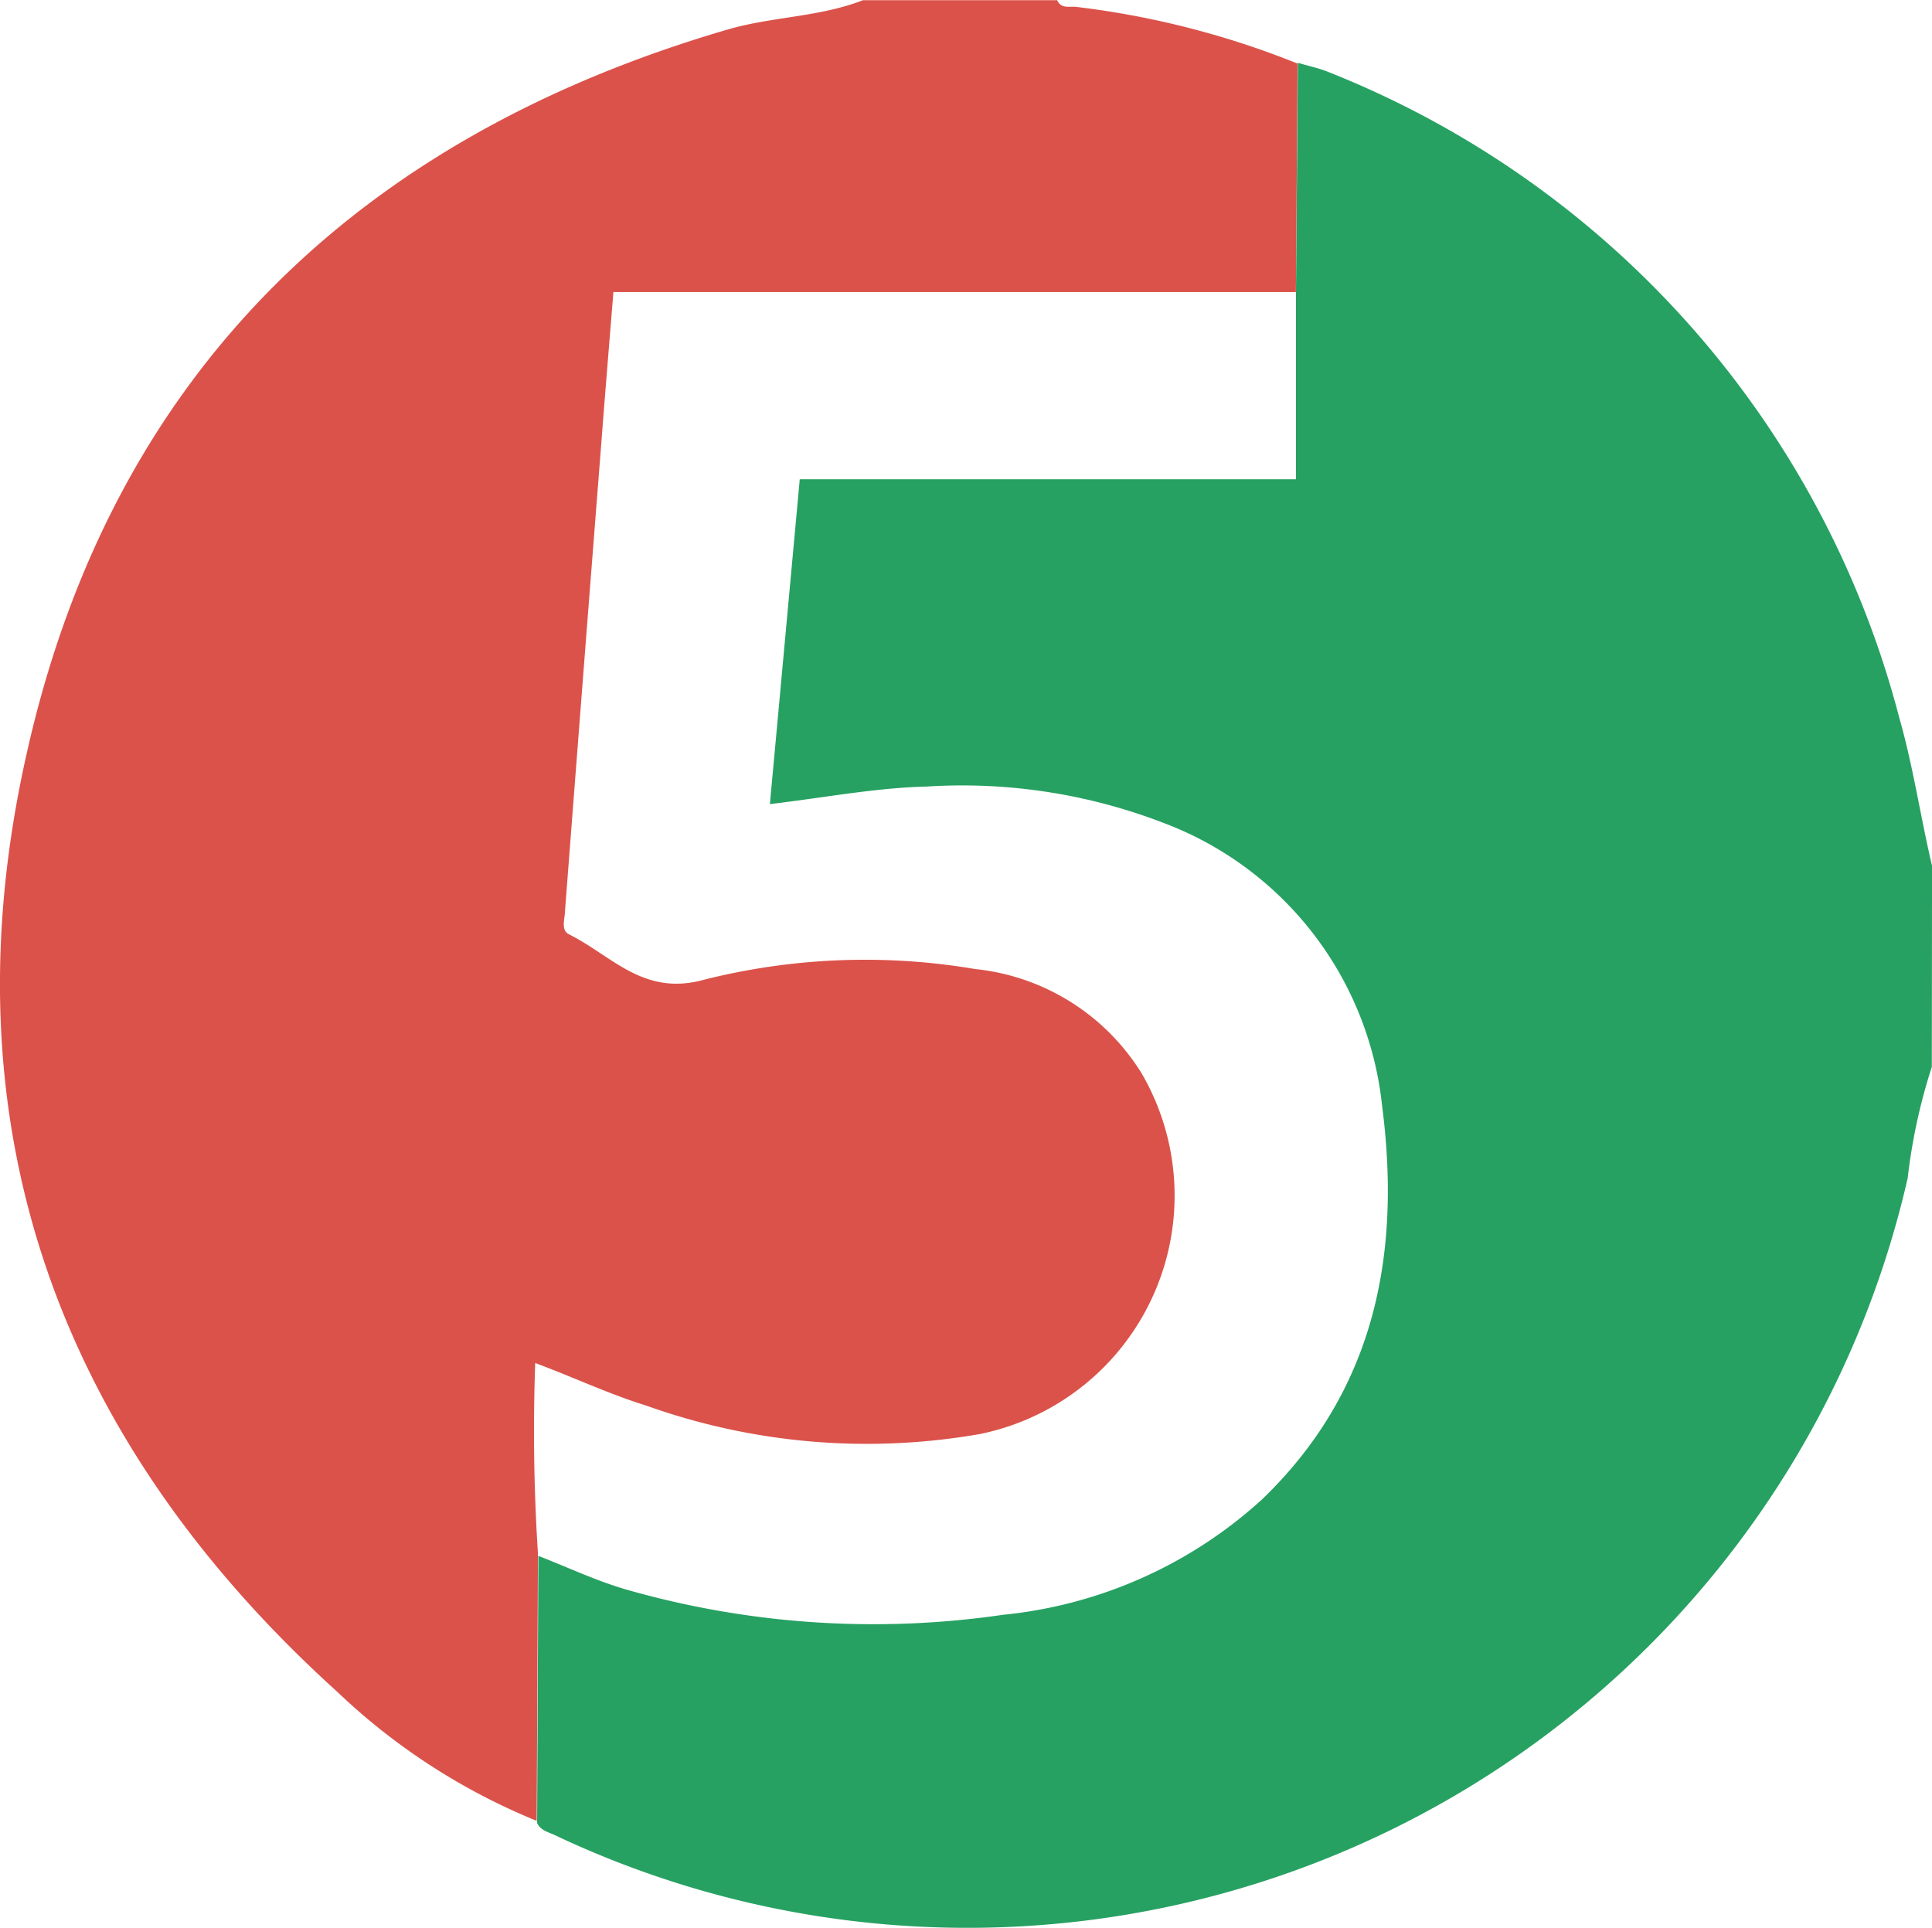
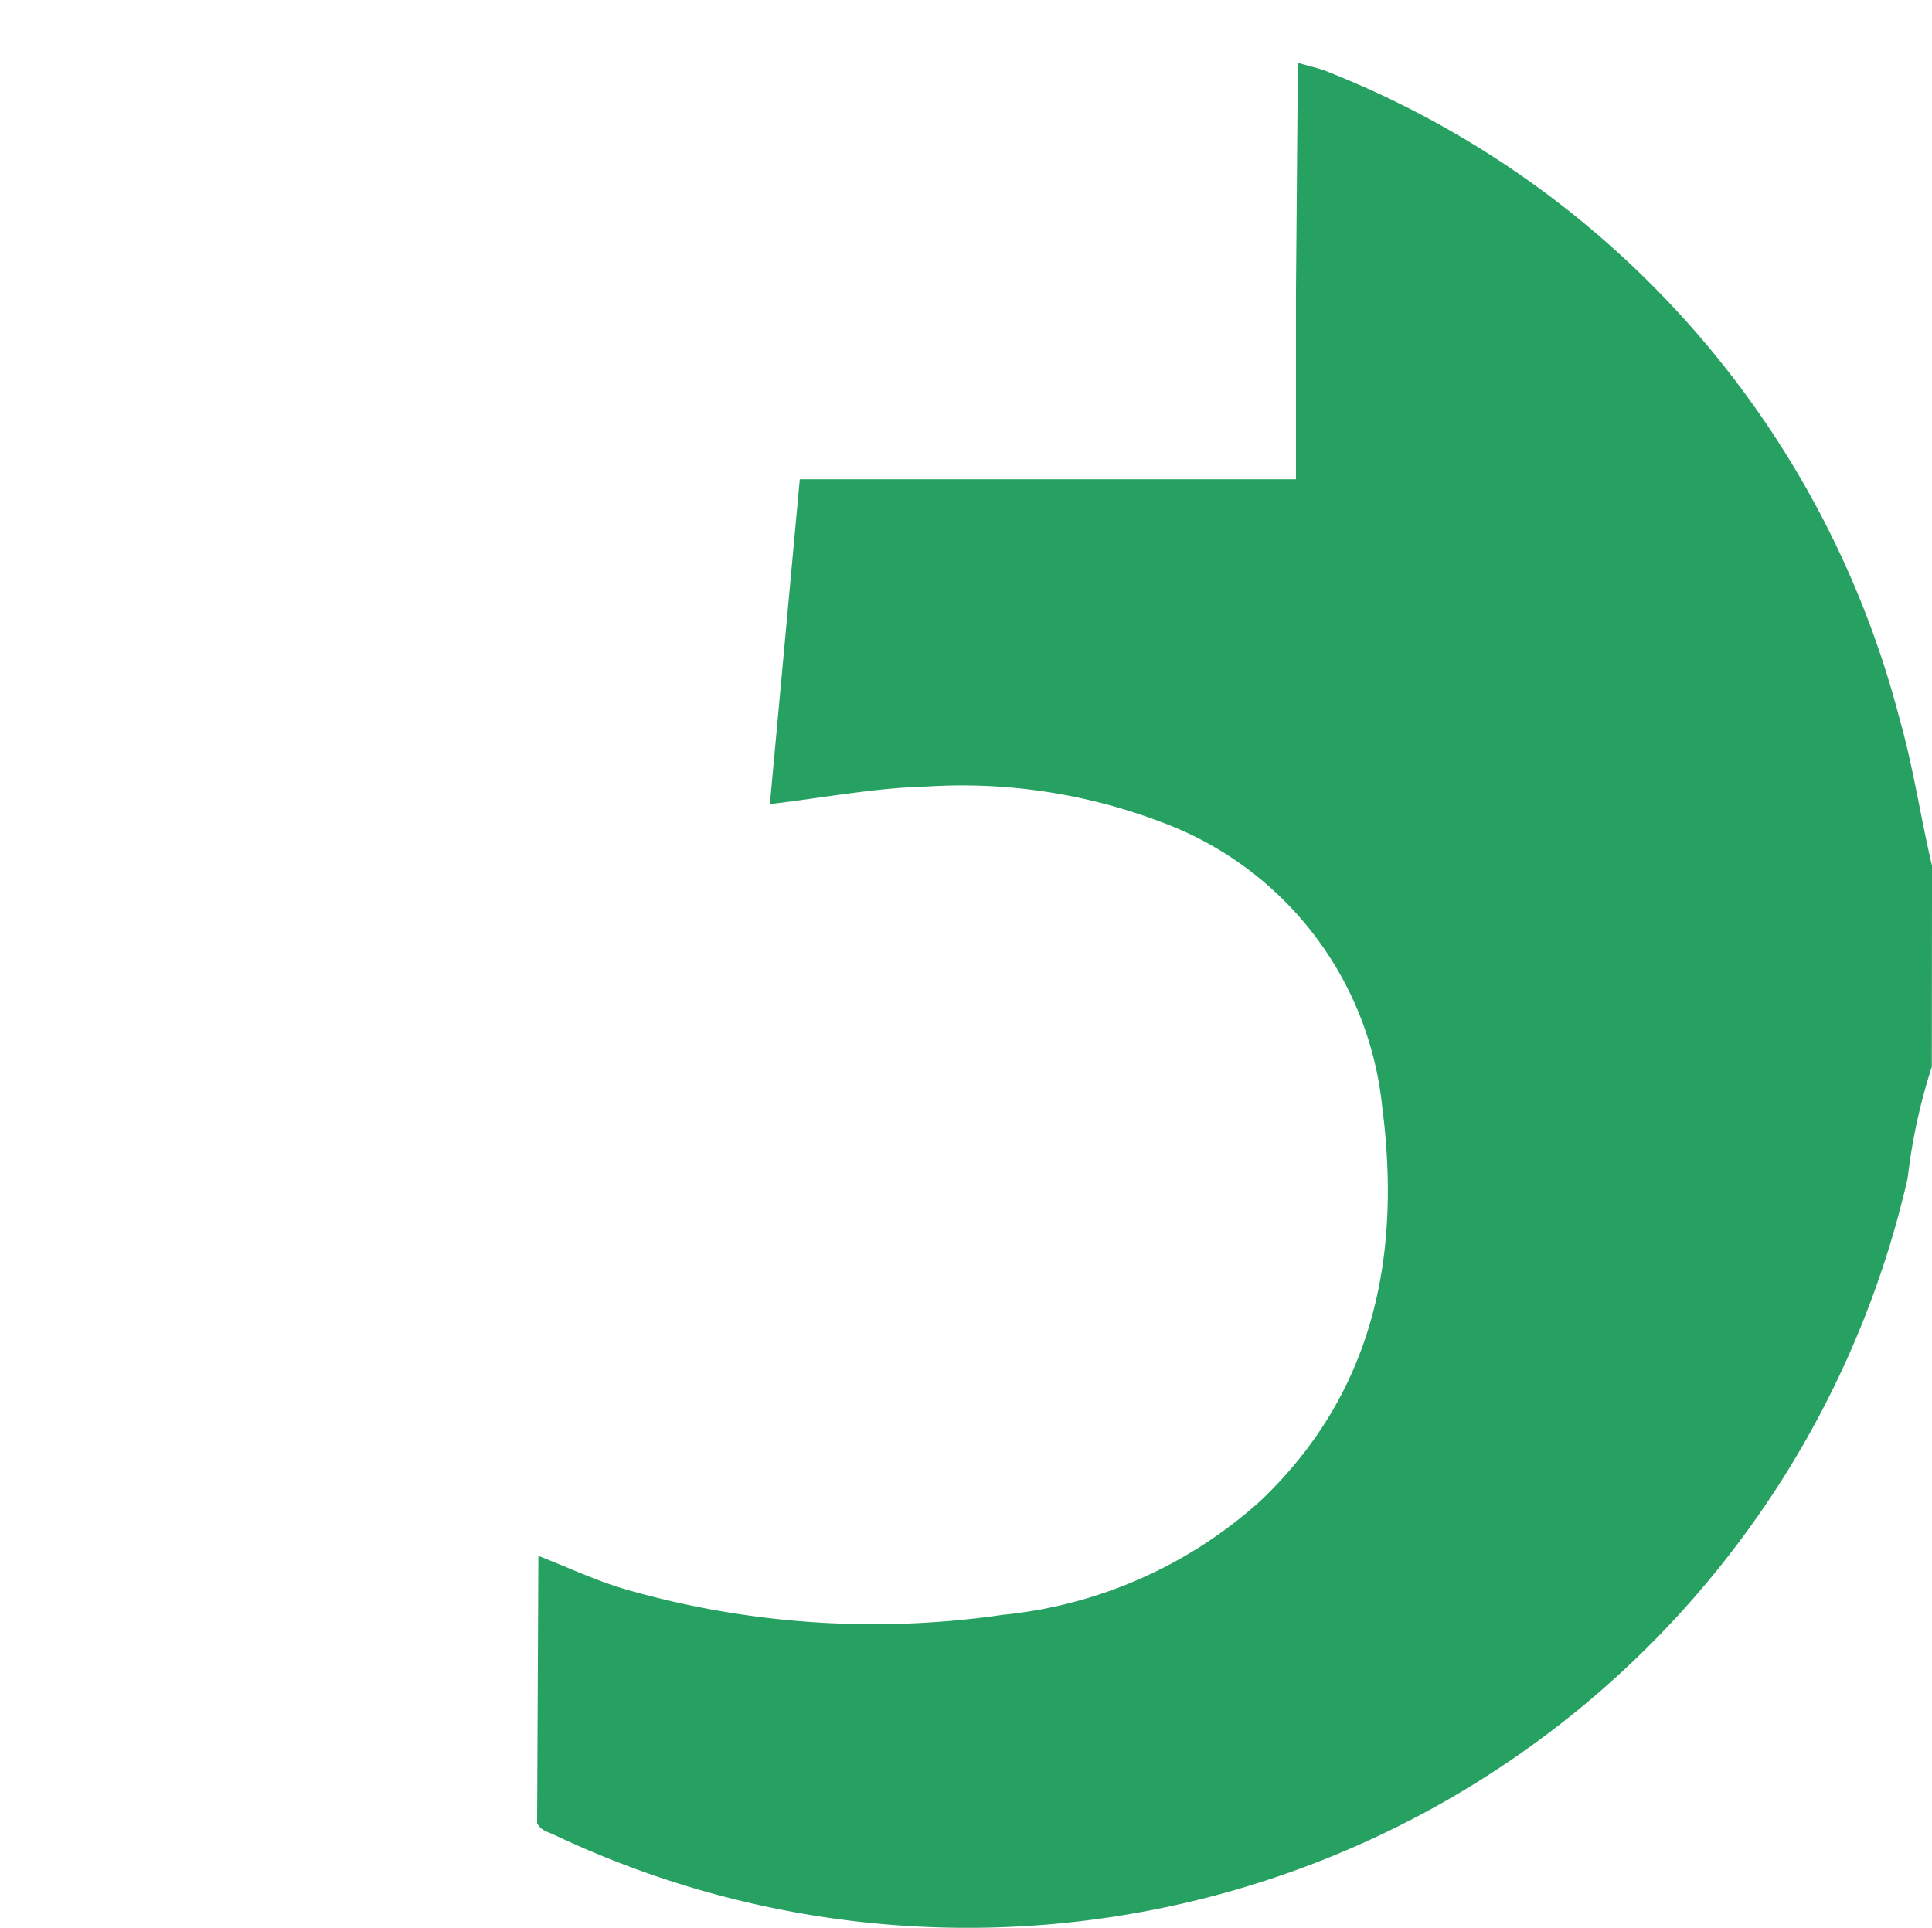
<svg xmlns="http://www.w3.org/2000/svg" width="53.525" height="53.412" viewBox="0 0 53.525 53.412">
  <g id="Group_105641" data-name="Group 105641" transform="translate(-8257.862 -10364)">
    <path id="Path_78498" data-name="Path 78498" d="M272.84,31a15.869,15.869,0,0,0-.669,3.083A26.719,26.719,0,0,1,234.7,52.29c-.182-.088-.405-.129-.5-.341l.035-7.4c.834.323,1.644.711,2.5.951a24.881,24.881,0,0,0,10.376.681,12.473,12.473,0,0,0,7.158-3.183c3.142-3.012,3.876-6.8,3.341-10.922A9.428,9.428,0,0,0,251.5,24.22a15.515,15.515,0,0,0-6.5-.987c-1.421.035-2.819.305-4.351.487.282-3.054.552-6,.828-9h13.747V9.534l.053-6.354c.282.088.587.147.851.258a26.4,26.4,0,0,1,15.808,17.881c.388,1.351.587,2.742.91,4.111Z" transform="translate(8038.542 10362.559)" fill="#26a162" />
-     <path id="Path_78499" data-name="Path 78499" d="M244.81,1.976l-.047,6.336H225.855c-.117,1.456-.229,2.789-.329,4.111q-.511,6.512-1.01,13.013c0,.229-.129.552.106.669,1.174.587,2.02,1.668,3.617,1.292a18.245,18.245,0,0,1,7.634-.329,6.168,6.168,0,0,1,4.622,2.9,6.741,6.741,0,0,1-4.481,9.983,18.154,18.154,0,0,1-9.266-.793c-1.01-.311-1.973-.769-3.059-1.174q-.094,2.643.076,5.285l-.035,7.4a17.617,17.617,0,0,1-5.52-3.57c-7.793-7.047-10.922-15.814-8.6-26.044,2.349-10.447,9.137-17.03,19.455-20.03,1.216-.346,2.513-.335,3.705-.8h5.379c.117.258.358.159.546.188a24.035,24.035,0,0,1,6.113,1.568Z" transform="translate(8049.001 10363.78)" fill="#db524a" />
  </g>
</svg>